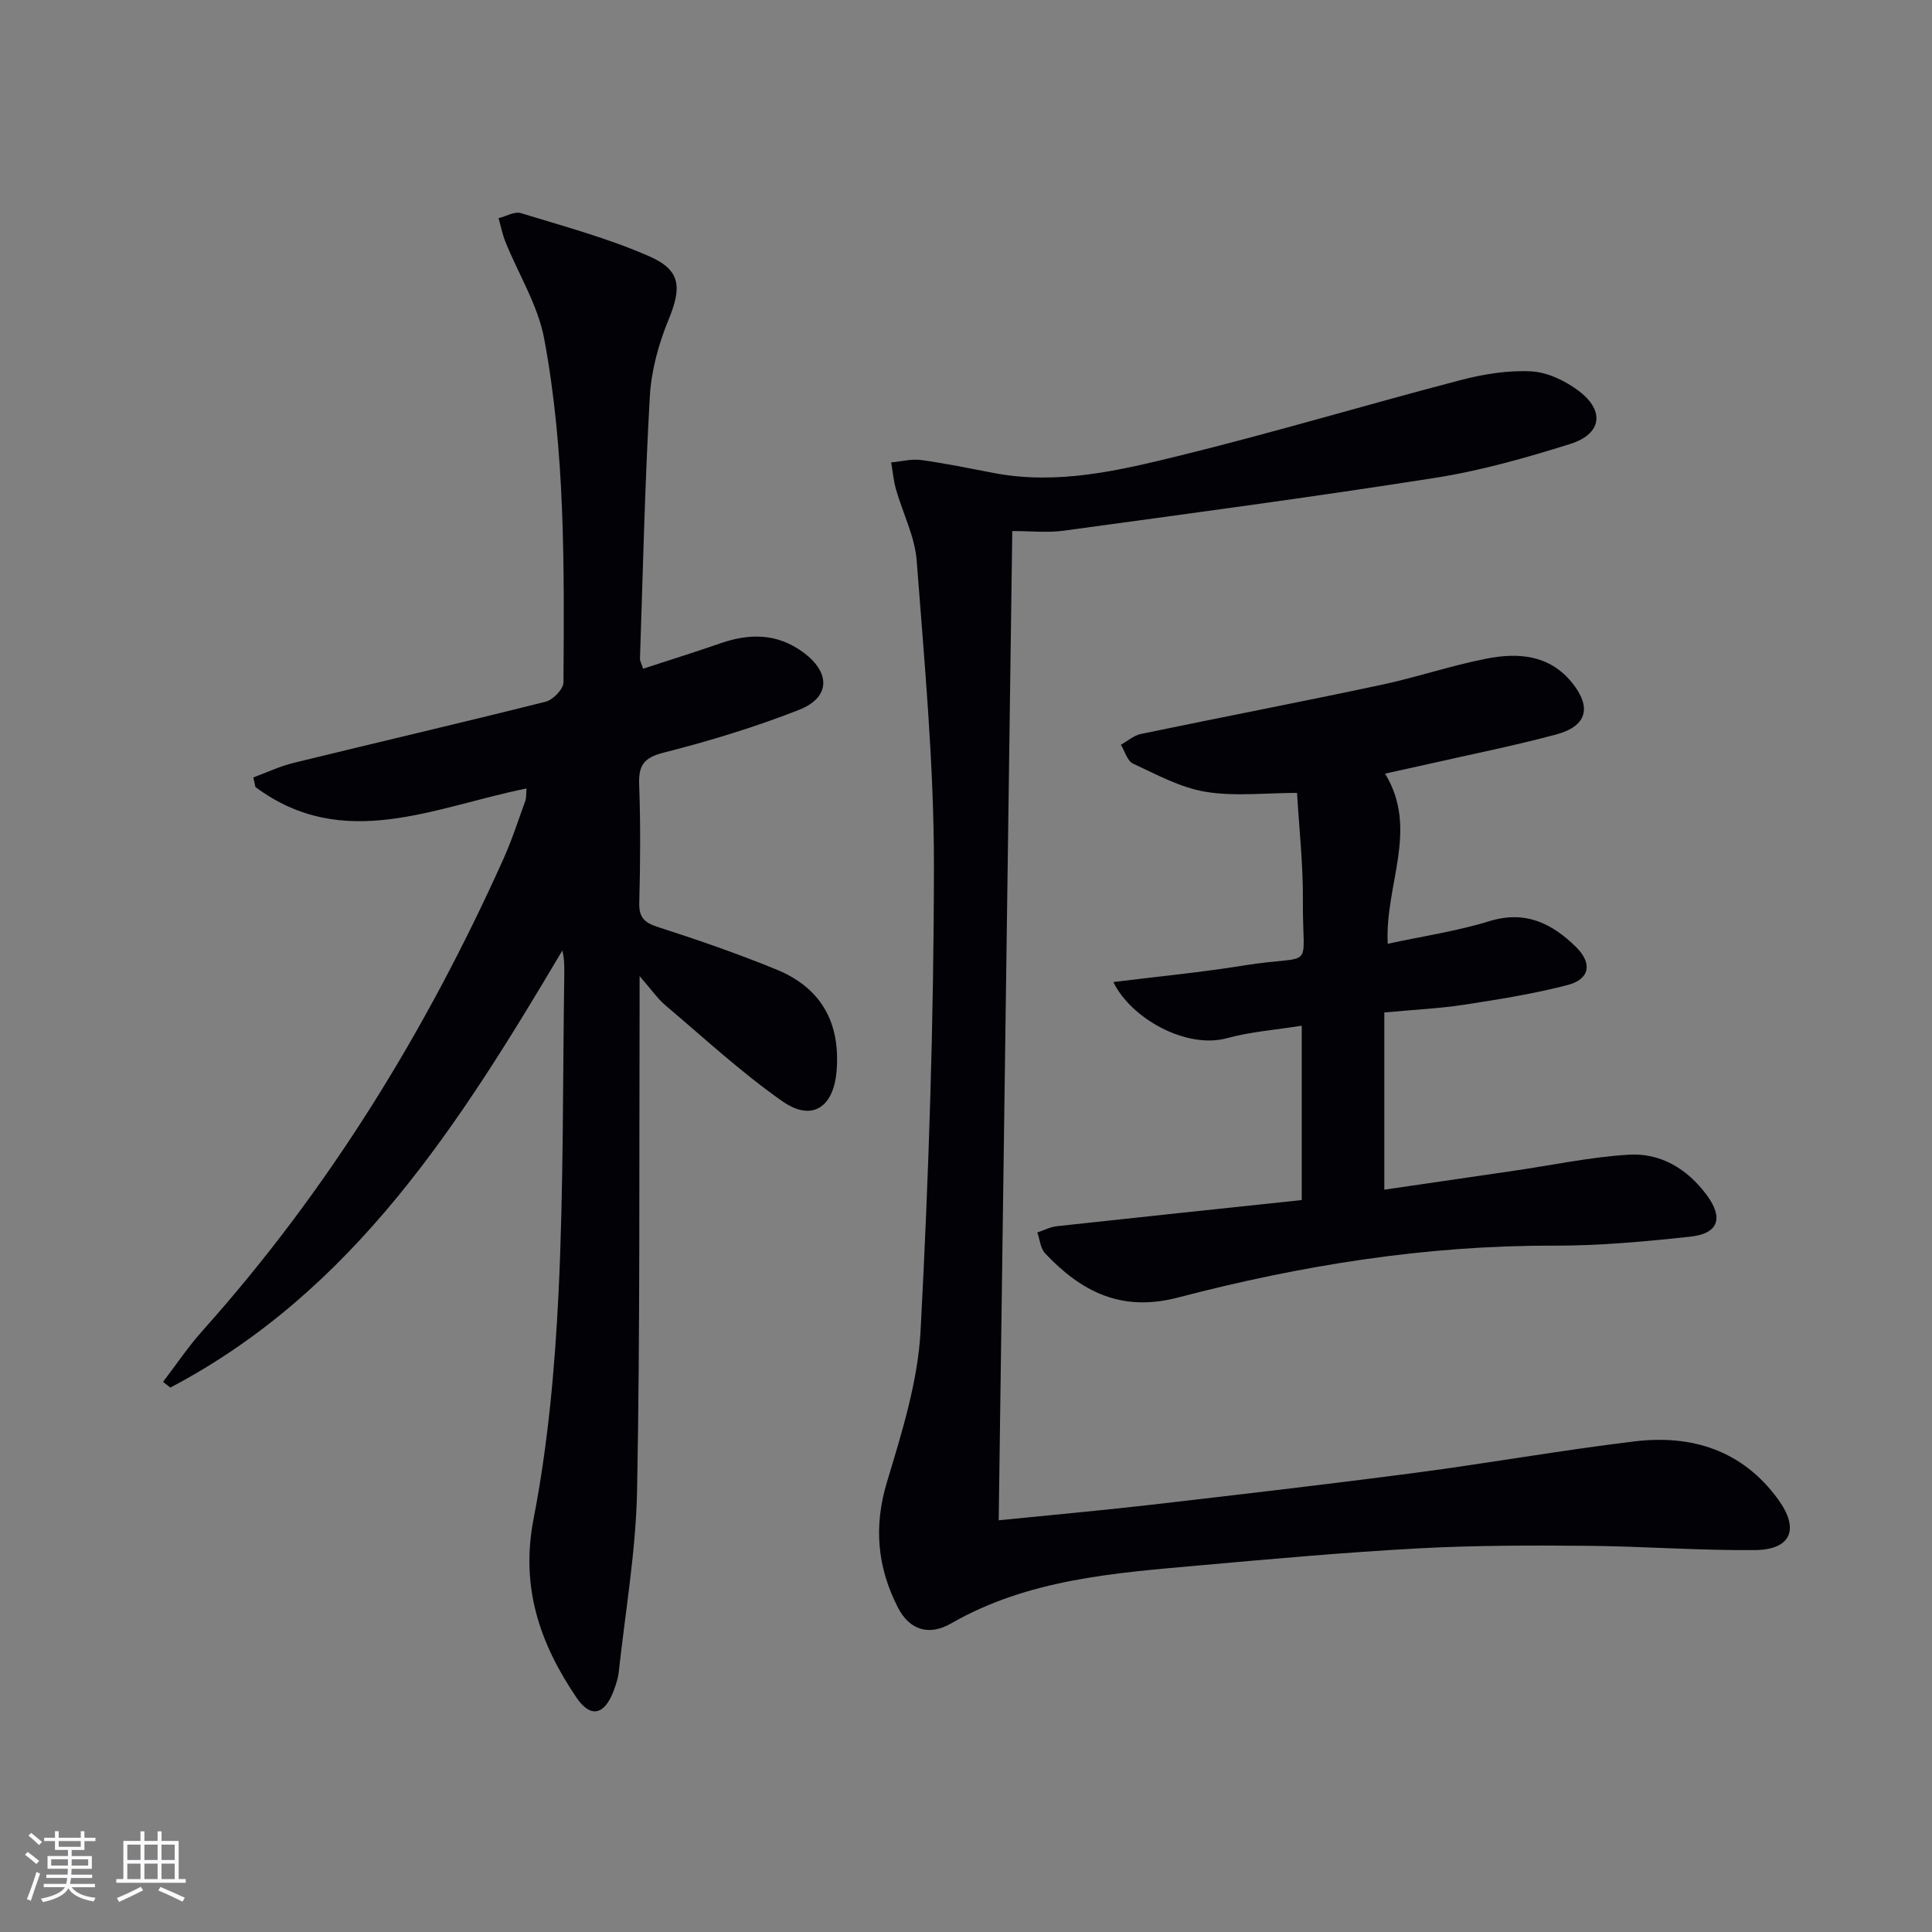
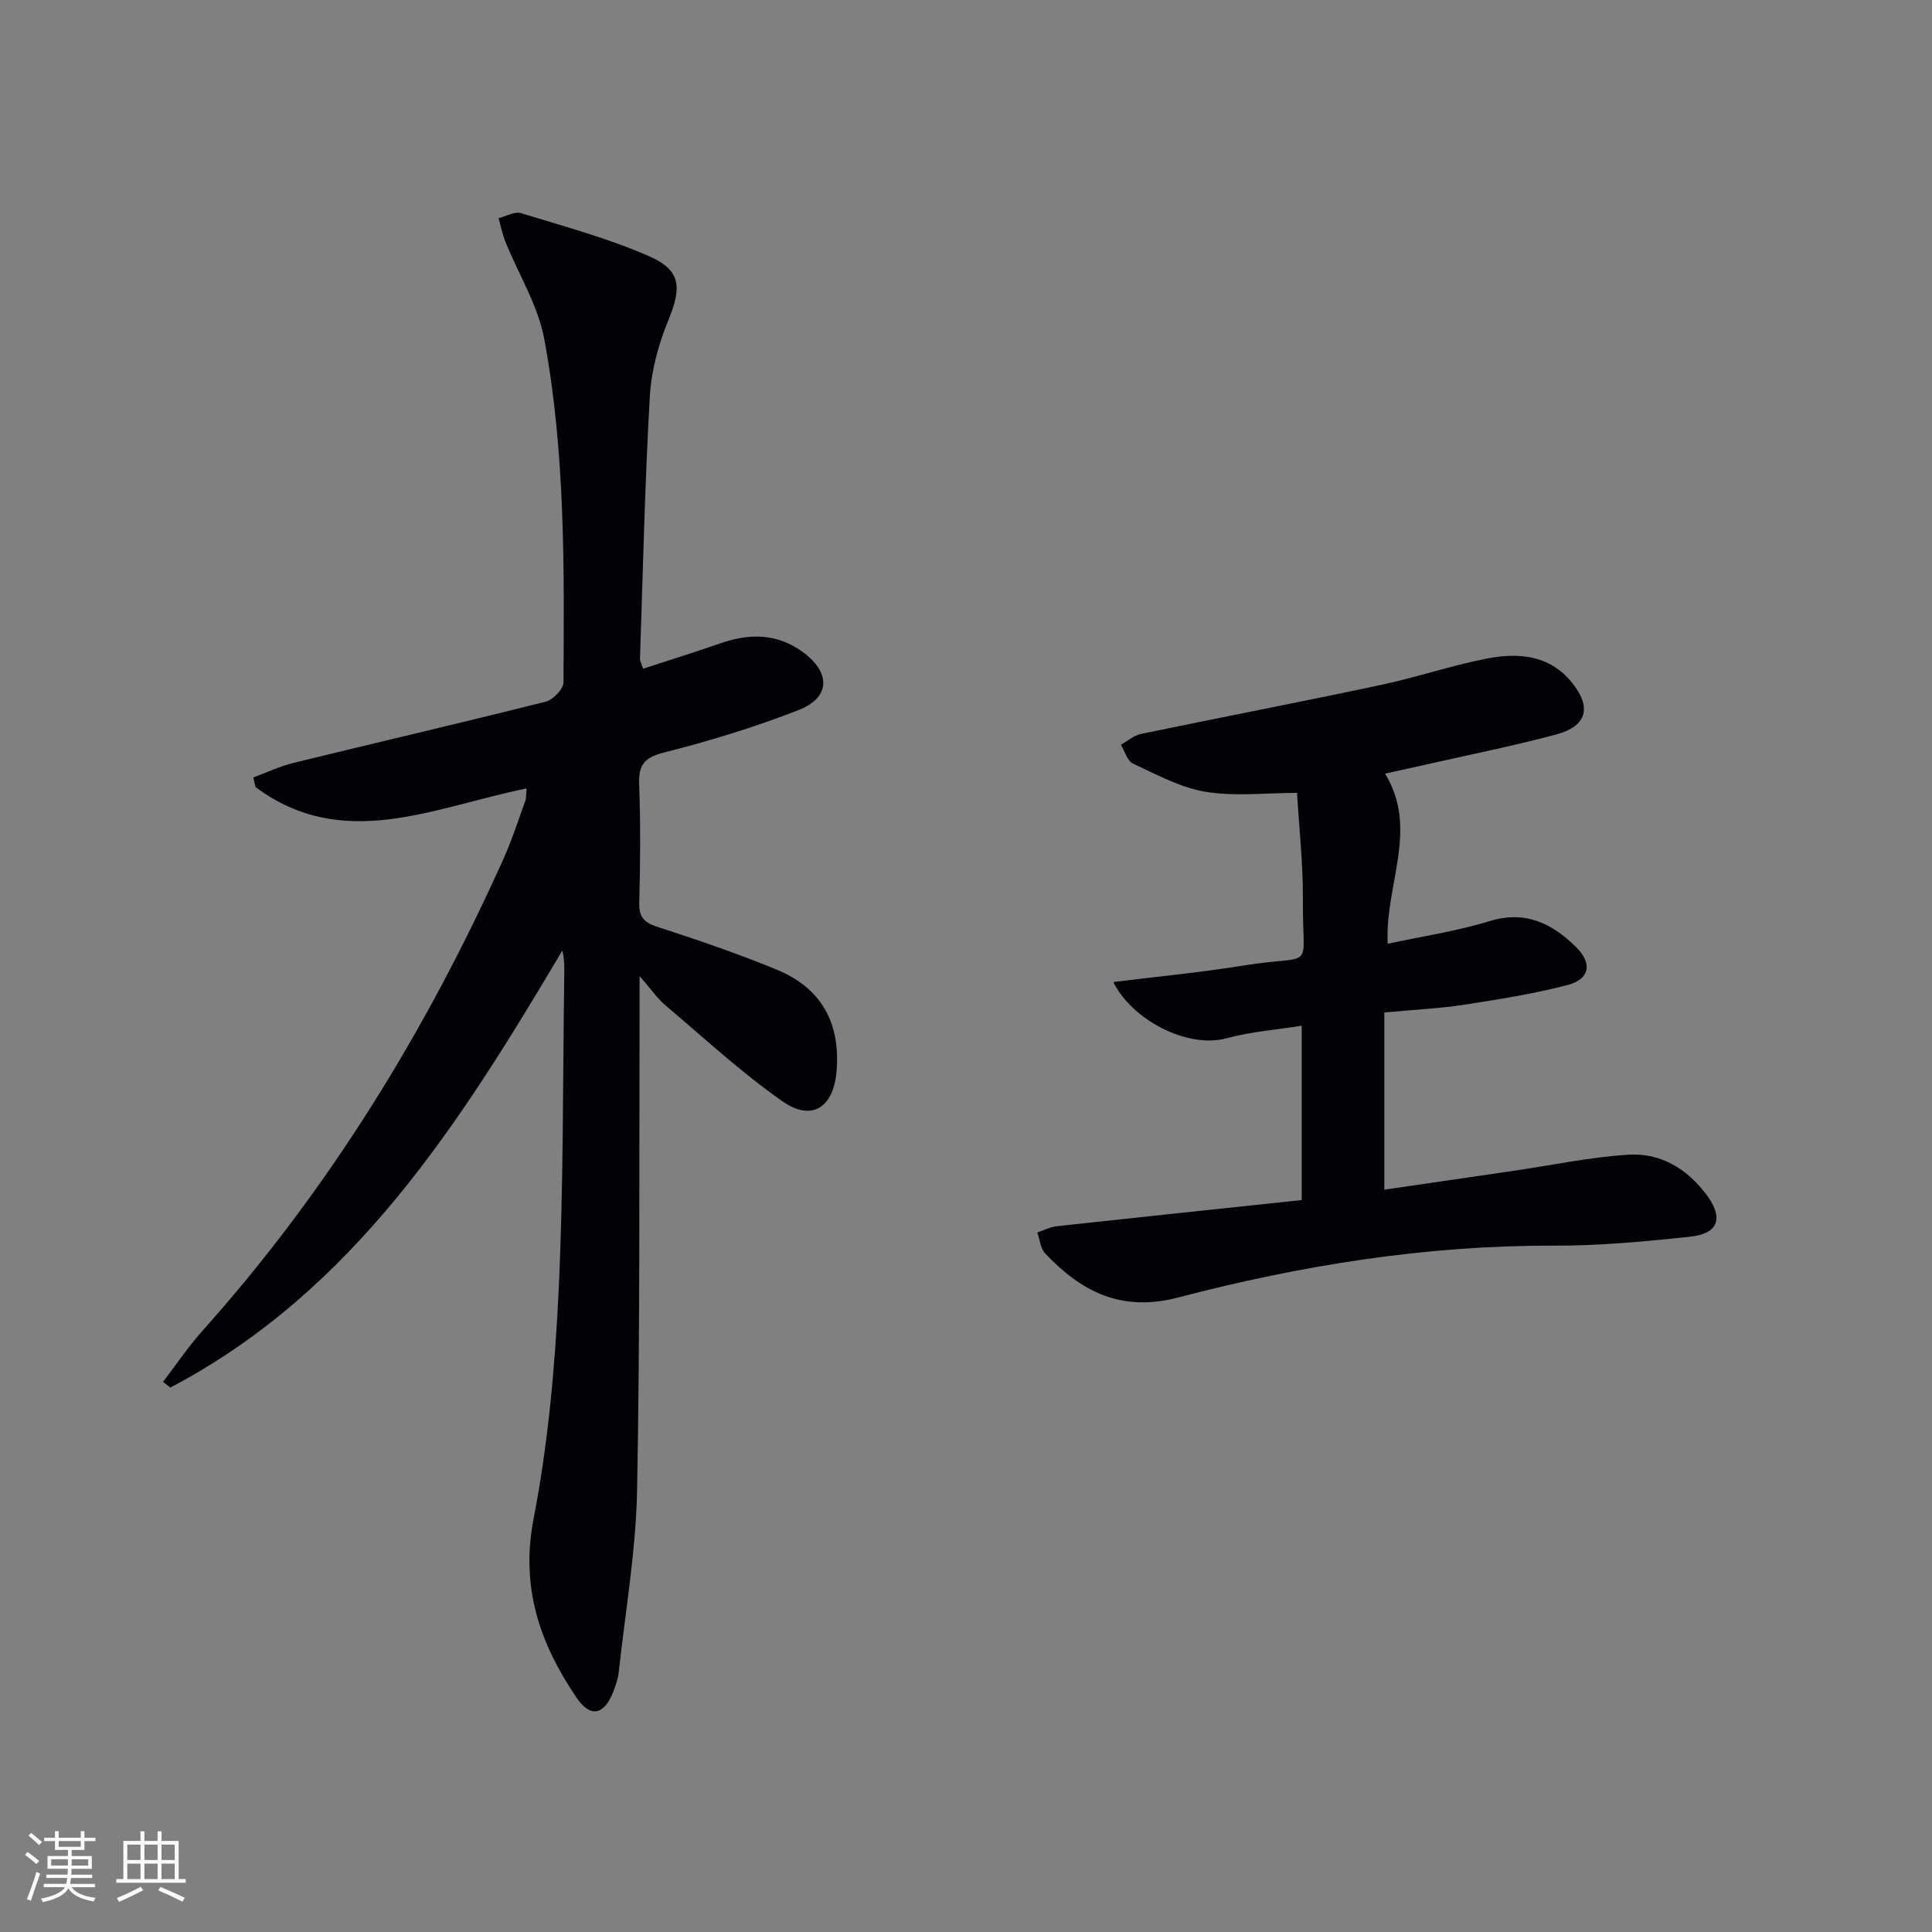
<svg xmlns="http://www.w3.org/2000/svg" enable-background="new 0 0 400 400" viewBox="0 0 400 400">
  <rect x="0" y="0" width="400" height="400" fill="#808080" stroke="none" />
  <g fill="#010106">
    <path d="m109.02 163.24c-19.14 3.85-37.93 13.26-56.14-.3-.14-.66-.28-1.32-.43-1.98 2.77-1.02 5.47-2.31 8.32-3.01 17.4-4.26 34.85-8.31 52.23-12.68 1.51-.38 3.65-2.61 3.66-3.99.15-23.78.39-47.63-3.98-71.1-1.29-6.96-5.33-13.4-8.03-20.1-.63-1.57-.96-3.27-1.43-4.91 1.56-.38 3.32-1.44 4.64-1.04 8.97 2.76 18.13 5.21 26.68 8.99 6.55 2.89 6.56 6.53 3.86 13.11-2.05 4.98-3.55 10.47-3.86 15.82-1.03 18.09-1.43 36.22-2.04 54.33-.02.45.27.9.65 2.07 5.37-1.76 10.69-3.41 15.95-5.24 5.99-2.08 11.65-2.15 17.05 1.74 5.83 4.21 5.88 9.43-.75 12.03-9.08 3.56-18.49 6.43-27.95 8.83-4.15 1.05-5.27 2.62-5.12 6.65.3 8.15.24 16.33.02 24.49-.08 3.16 1.2 4.13 4.03 5.04 8.19 2.63 16.34 5.46 24.3 8.71 9.26 3.77 13.33 10.91 12.53 20.99-.59 7.52-5.05 10.64-11.22 6.32-8.53-5.98-16.24-13.12-24.21-19.86-1.62-1.37-2.85-3.19-5.36-6.06 0 3.3.01 5.16 0 7.03-.11 33.15.11 66.31-.52 99.45-.24 12.57-2.44 25.1-3.8 37.64-.14 1.3-.58 2.59-1.04 3.83-1.9 5.04-4.77 5.76-7.71 1.42-7.55-11.14-11.63-22.79-8.88-36.99 2.99-15.43 4.42-31.26 5.18-46.98 1.05-21.93.85-43.93 1.18-65.89.02-1.58 0-3.15-.4-4.81-21.18 35.7-43.07 70.46-81.16 90.49-.5-.39-1-.79-1.51-1.18 2.71-3.54 5.2-7.27 8.17-10.59 26.09-29.15 46.28-62.05 62.28-97.63 1.77-3.92 3.09-8.05 4.56-12.1.21-.61.14-1.31.25-2.54z" />
-     <path d="m209.58 109.95c-.94 68.72-1.87 136.56-2.81 204.81 10.96-1.11 21.17-2.02 31.35-3.19 18.31-2.12 36.62-4.24 54.9-6.64 15.14-1.99 30.19-4.67 45.34-6.5 11.95-1.45 22.43 1.85 29.83 12.07 4.42 6.11 2.64 10.37-4.9 10.43-11.63.1-23.27-.8-34.91-.89-11.61-.1-23.25-.09-34.84.54-15.09.82-30.15 2.17-45.21 3.52-17.7 1.58-35.47 2.85-51.45 12.03-4.57 2.62-8.58 1.34-10.96-3.28-4.26-8.27-5.08-16.76-2.29-25.99 3.09-10.25 6.41-20.81 6.97-31.38 1.69-32.04 2.74-64.15 2.76-96.24.01-21.06-1.97-42.15-3.57-63.18-.38-4.98-2.87-9.78-4.27-14.7-.52-1.82-.69-3.75-1.01-5.62 2.07-.19 4.2-.77 6.2-.5 5.08.7 10.12 1.75 15.16 2.71 13.15 2.49 25.87-.54 38.4-3.62 19.48-4.78 38.71-10.56 58.12-15.63 4.75-1.24 9.82-2.07 14.67-1.81 3.36.18 7.05 1.97 9.82 4.06 5.44 4.12 4.74 8.92-1.8 10.97-9.15 2.87-18.48 5.53-27.94 7.01-25.57 4.02-51.24 7.43-76.89 10.94-3.26.46-6.64.08-10.67.08z" />
    <path d="m286.76 160.17c7.08 11.61-.07 22.97.55 35.23 7.25-1.57 14.29-2.6 21.01-4.67 7.48-2.31 13 .43 17.99 5.35 3.4 3.36 2.86 6.65-1.73 7.85-7.04 1.84-14.27 2.98-21.47 4.09-5.07.78-10.22 1.01-16.5 1.6v36.69c8.64-1.26 17.78-2.59 26.92-3.93 7.87-1.15 15.71-2.82 23.62-3.31 6.66-.42 12.18 2.92 16.2 8.34 3.53 4.76 2.46 8-3.4 8.63-9.4 1.01-18.87 1.89-28.3 1.86-26.46-.08-52.32 4.08-77.76 10.74-11.74 3.07-20.01-1.22-27.5-9.13-.98-1.03-1.1-2.87-1.62-4.34 1.35-.45 2.68-1.15 4.06-1.3 16.82-1.84 33.65-3.6 50.68-5.41 0-12.45 0-24 0-36.1-5.45.87-10.61 1.25-15.51 2.59-8.34 2.27-19.81-4.02-23.49-11.63 9.09-1.13 18.11-1.99 27.03-3.43 15.07-2.43 12.1 1.69 12.21-13.36.06-7.62-.8-15.24-1.21-22.37-6.56 0-12.91.77-18.96-.23-5.19-.86-10.13-3.58-15.01-5.84-1.18-.55-1.69-2.56-2.5-3.9 1.38-.76 2.67-1.92 4.14-2.23 16.56-3.44 33.18-6.64 49.73-10.16 7.3-1.55 14.41-3.98 21.73-5.42 6.56-1.29 13.05-.89 17.78 4.94 4.14 5.11 3.14 9.02-3.25 10.74-8.64 2.33-17.44 4.07-26.17 6.06-2.91.65-5.79 1.28-9.27 2.05z" />
  </g>
  <path d="m5.17 384 .55-.58c.85.61 1.65 1.24 2.4 1.87l-.59.64c-.83-.73-1.62-1.38-2.36-1.93m1.22 9.53-.82-.34c.71-1.76 1.37-3.64 1.98-5.63.24.13.5.25.76.36-.6 1.67-1.24 3.54-1.92 5.61m-.5-13.5.57-.54c.56.44 1.31 1.06 2.26 1.87l-.64.64c-.68-.66-1.41-1.32-2.19-1.97m3.25.46h2.24v-1.36h.77v1.36h4.57v-1.36h.76v1.36h2.28v.69h-2.28v1.84h-2.64v1.26h4.18v2.64h-4.21c0 .45-.02.86-.05 1.21h4.32v.69h-4.38c-.04.34-.1.75-.19 1.22h5.15v.69h-4.82c.87 1.19 2.51 1.92 4.93 2.19-.17.32-.3.57-.37.76-2.77-.49-4.52-1.41-5.26-2.76-.56 1.26-2.3 2.23-5.24 2.9-.12-.24-.26-.48-.43-.72 2.73-.55 4.38-1.34 4.96-2.38h-4.38v-.69h4.65c.1-.38.17-.79.21-1.22h-4.32v-.69h4.4c.03-.34.05-.75.05-1.21h-4.2v-2.64h4.23v-1.26h-2.69v-1.84h-2.24zm1.46 4.46v1.29h3.45c.01-.4.02-.57.01-.53v-.32-.45h-3.46zm1.55-2.59h4.57v-1.19h-4.57zm6.11 2.59h-3.42v.77c-.01.19-.01.37-.02.53h3.44z" fill="#fafafc" />
  <path d="m32.63 379.16h.82v1.98h3.54v7.89h1.46v.78h-14.37v-.78h1.46v-7.89h3.54v-1.98h.82v1.98h2.73zm-3.49 11.48.5.73c-1.61.82-3.28 1.63-5 2.41-.13-.27-.28-.55-.44-.82 1.75-.72 3.4-1.49 4.94-2.32m-2.78-5.55h2.73v-3.18h-2.73zm0 3.95h2.73v-3.2h-2.73zm3.54-3.95h2.73v-3.18h-2.73zm0 3.95h2.73v-3.2h-2.73zm7.89 4.68c-1.84-.92-3.51-1.7-5.02-2.32l.45-.73c1.89.8 3.57 1.55 5.04 2.23zm-1.62-11.81h-2.73v3.18h2.73zm-2.73 7.13h2.73v-3.2h-2.73z" fill="#fafafc" />
</svg>